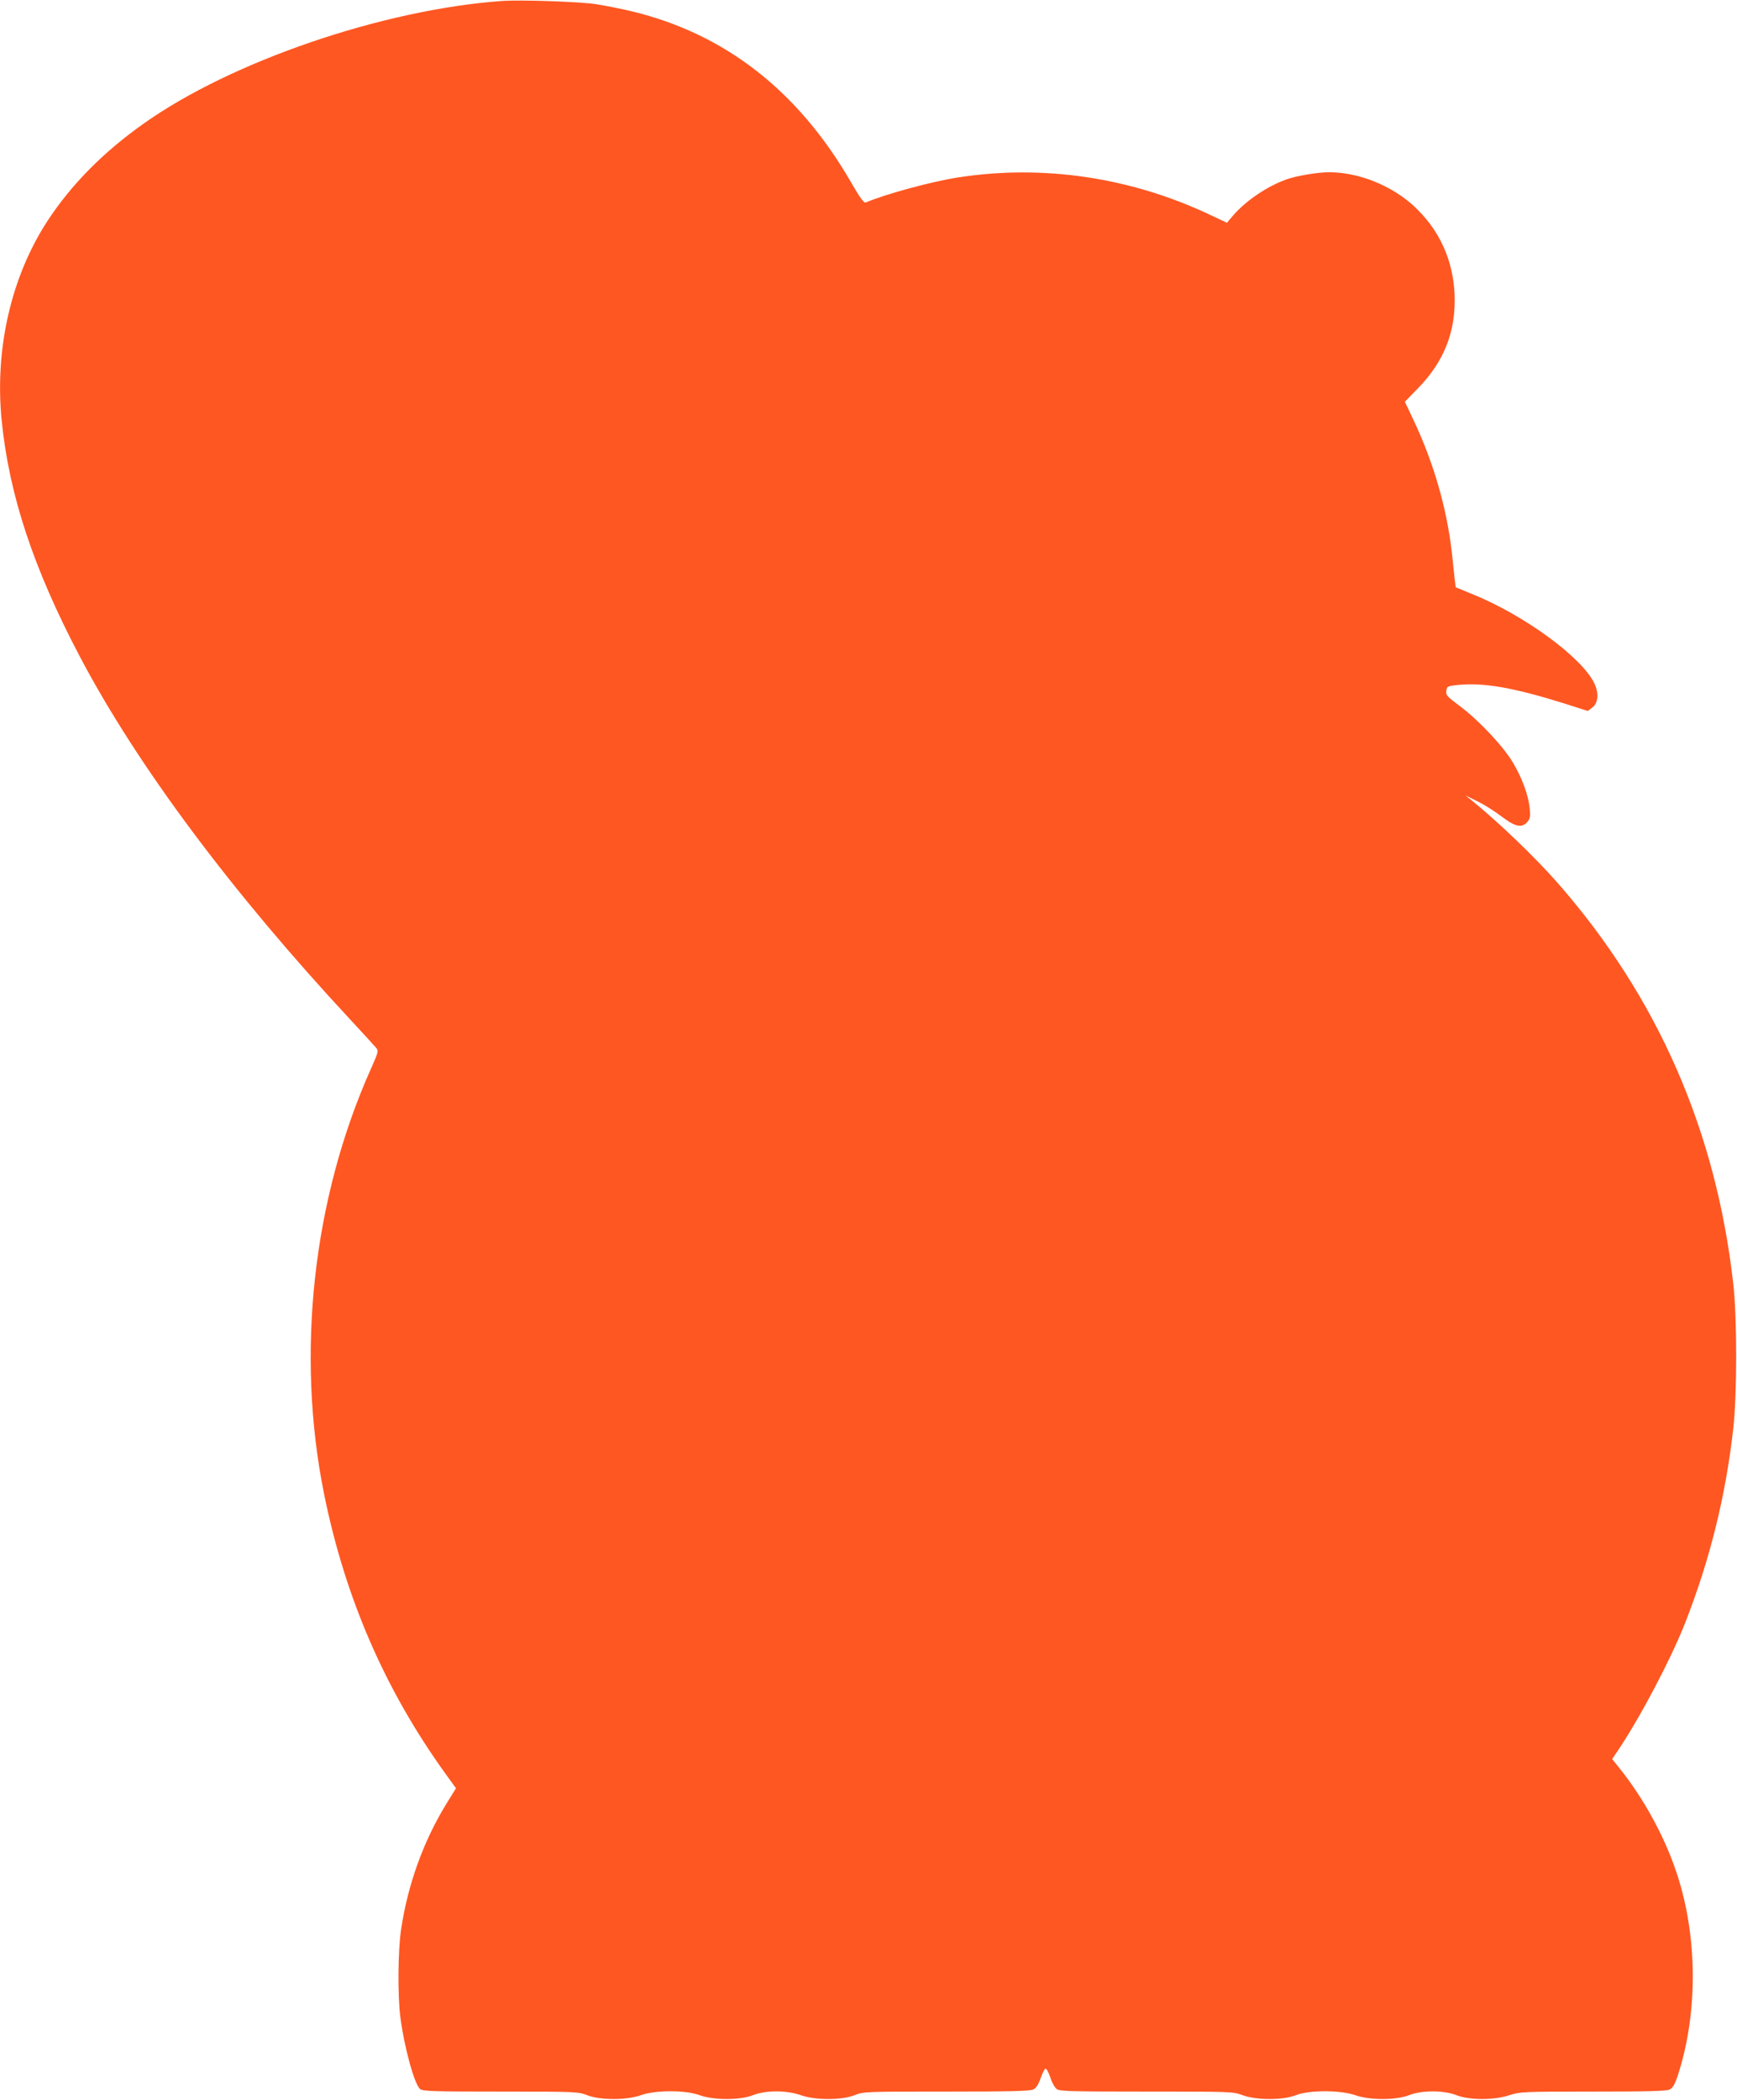
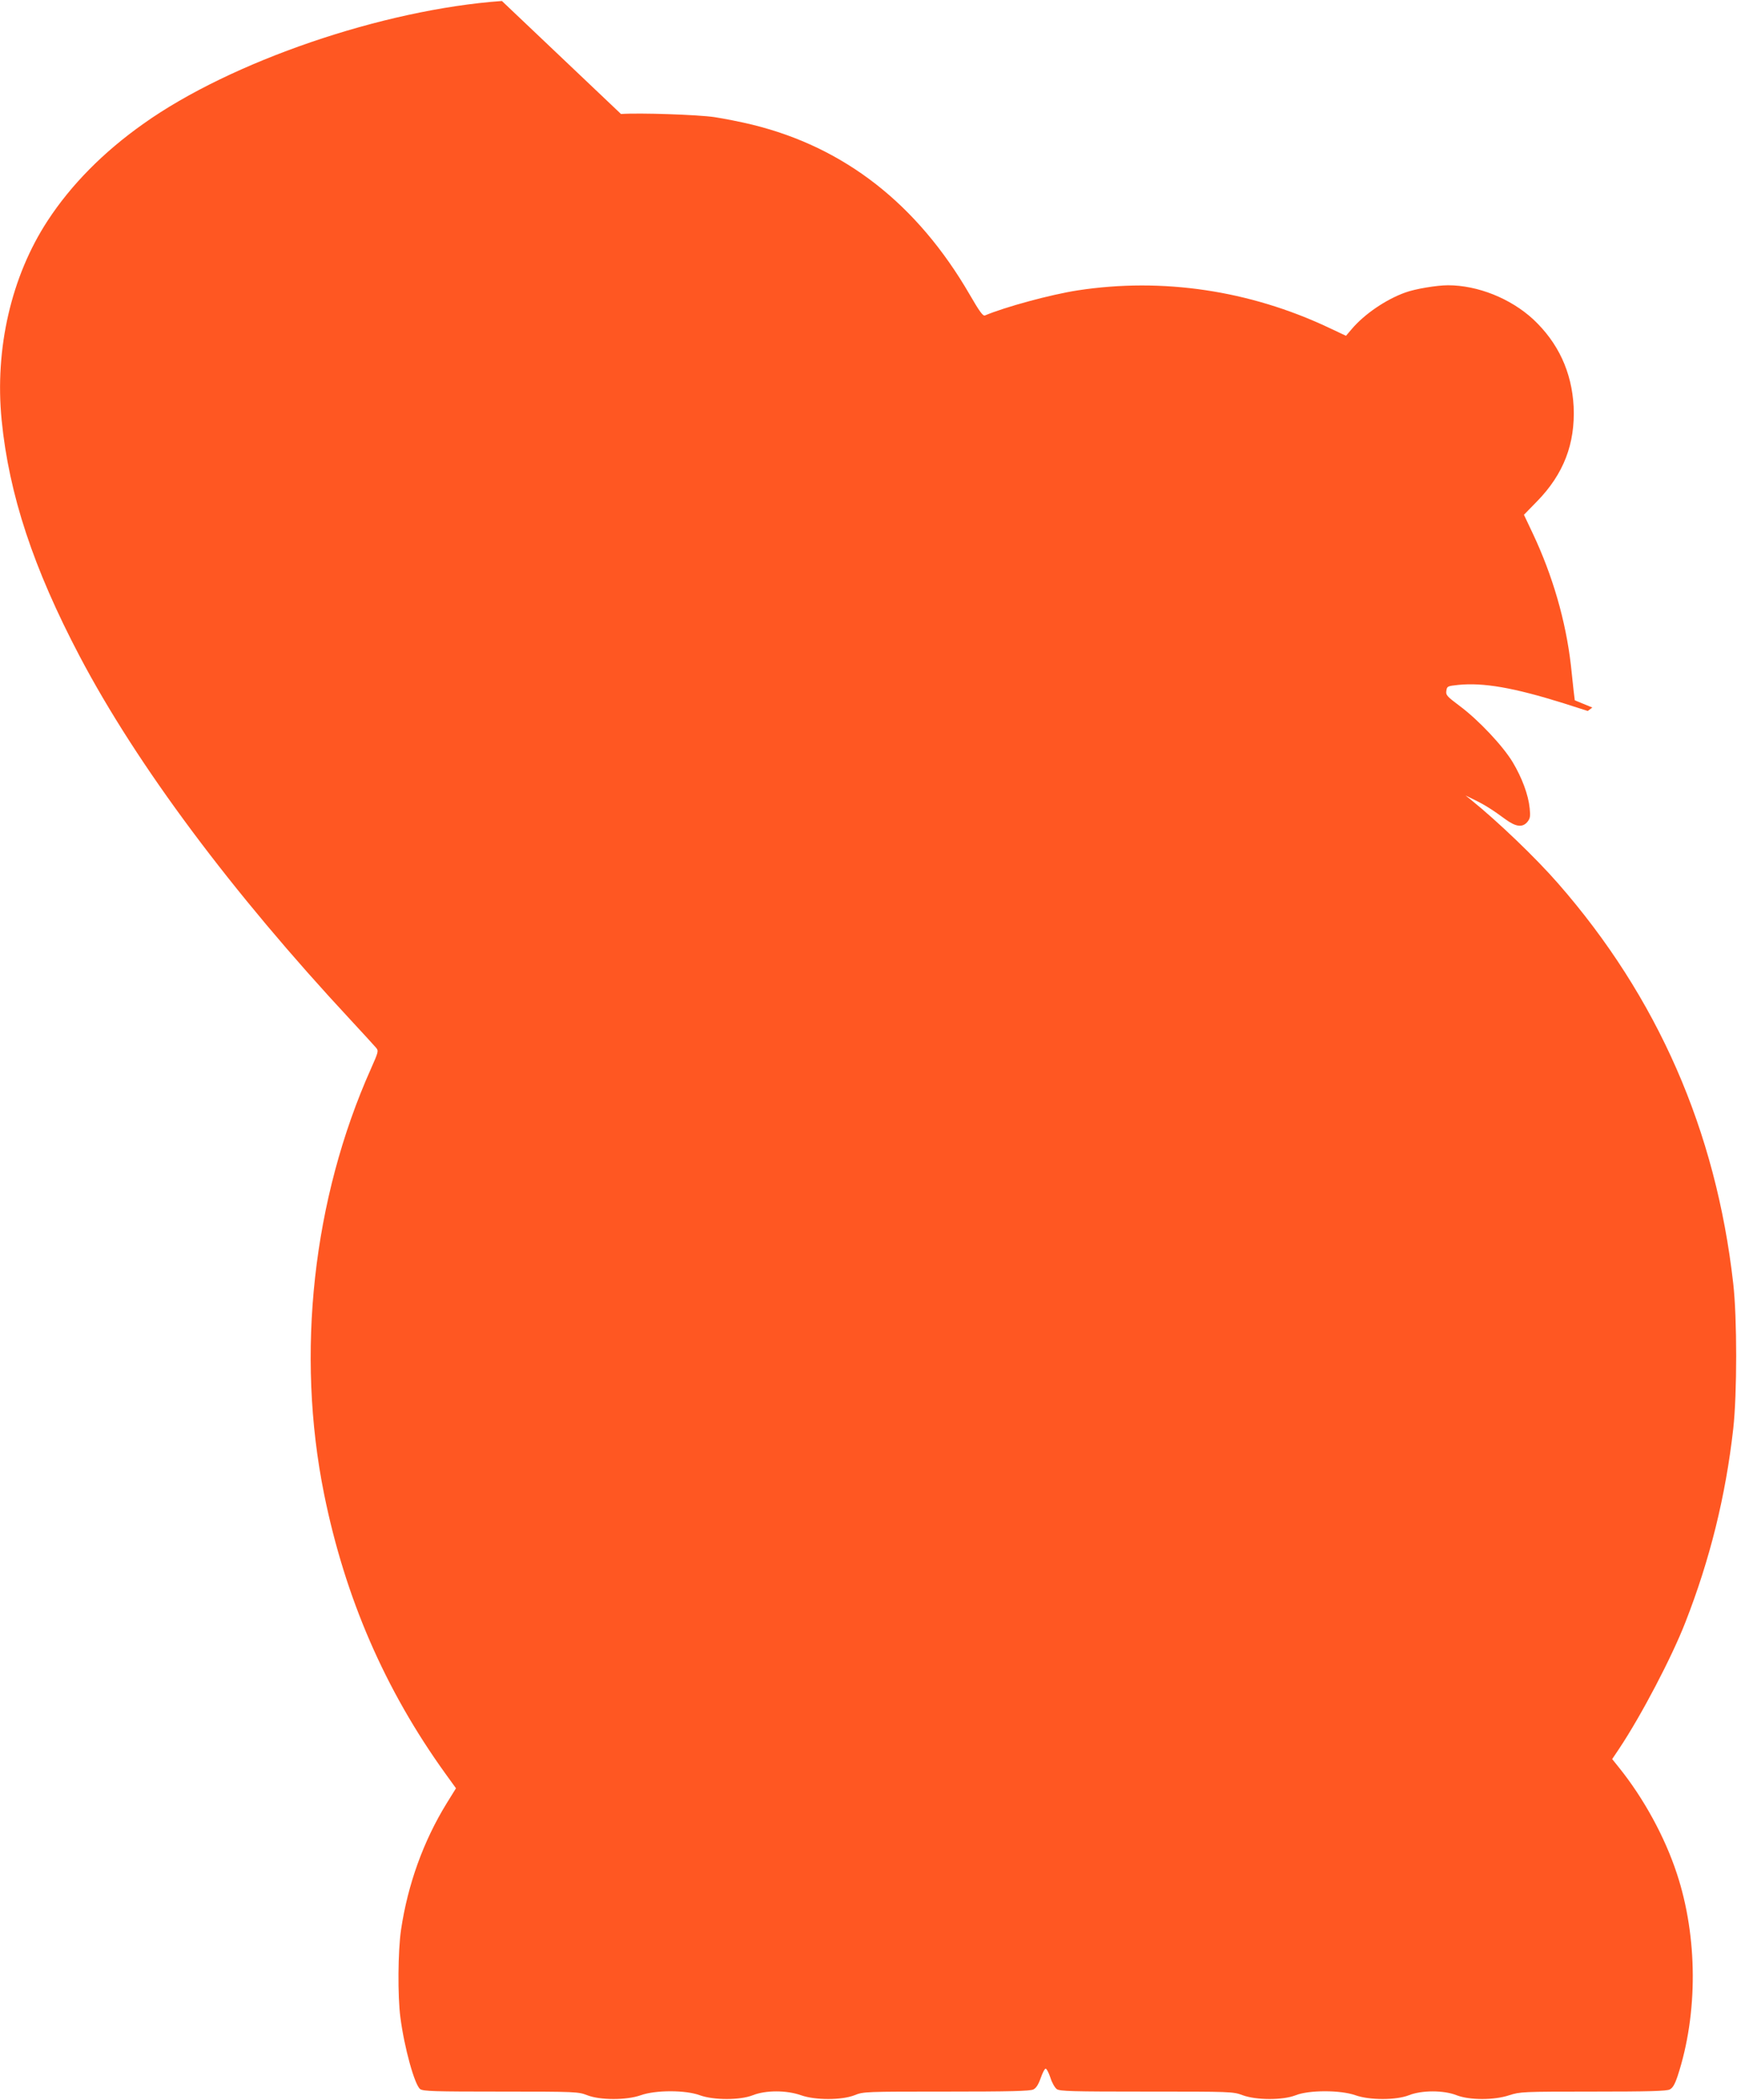
<svg xmlns="http://www.w3.org/2000/svg" version="1.0" width="1059pt" height="1280pt" viewBox="0 0 1059 1280" preserveAspectRatio="xMidYMid meet">
  <g transform="translate(0,1280) scale(0.1,-0.1)" fill="#ff5722" stroke="none">
-     <path d="M3060 12794 c-727 -52 -1652 -369 -2185 -748 -245 -173 -442 -373 -585 -592 -221 -338 -323 -779 -280 -1215 45 -455 194 -904 476 -1440 350 -665 928 -1439 1654 -2219 74 -80 143 -155 152 -166 17 -20 16 -24 -31 -130 -354 -792 -458 -1736 -285 -2592 128 -632 371 -1192 739 -1703 l65 -90 -57 -92 c-141 -229 -237 -494 -278 -771 -19 -128 -21 -405 -4 -533 24 -186 87 -413 121 -438 20 -13 85 -15 493 -15 459 0 471 -1 525 -22 79 -31 240 -31 327 0 89 32 273 32 359 0 85 -31 246 -31 324 0 77 31 206 31 293 0 87 -31 248 -31 327 0 54 22 65 22 560 22 385 0 511 3 530 13 17 8 31 30 45 70 11 31 24 57 30 57 6 0 19 -25 29 -55 9 -30 27 -61 39 -70 19 -13 92 -15 548 -15 515 0 527 0 585 -22 85 -31 246 -31 324 0 80 32 273 32 363 0 87 -31 248 -31 327 0 77 31 213 31 290 0 80 -31 230 -31 322 0 66 21 78 22 510 22 337 0 449 3 468 13 18 9 31 31 48 82 125 380 123 849 -5 1235 -73 222 -201 457 -353 646 l-41 51 43 64 c135 203 320 556 403 769 150 383 246 771 292 1180 24 214 24 676 0 886 -105 932 -461 1745 -1068 2439 -136 156 -368 378 -529 508 l-35 28 55 -27 c62 -30 112 -62 188 -118 64 -47 105 -52 135 -15 16 20 18 34 13 82 -8 82 -47 186 -103 280 -60 100 -209 258 -323 343 -79 59 -86 67 -82 93 4 28 7 29 73 36 153 15 335 -16 642 -112 l147 -47 28 21 c36 27 41 87 12 148 -76 158 -426 414 -738 541 l-107 44 -7 57 c-3 32 -11 104 -17 159 -31 268 -111 545 -233 803 l-53 112 80 82 c162 166 233 351 223 577 -11 211 -94 390 -247 533 -138 127 -338 207 -519 207 -68 0 -200 -22 -260 -44 -118 -42 -250 -132 -327 -223 l-35 -41 -106 50 c-482 227 -1013 306 -1529 227 -163 -25 -443 -101 -566 -153 -12 -5 -33 23 -93 127 -320 552 -763 898 -1326 1036 -69 17 -172 37 -230 46 -102 15 -457 27 -570 19z" />
+     <path d="M3060 12794 c-727 -52 -1652 -369 -2185 -748 -245 -173 -442 -373 -585 -592 -221 -338 -323 -779 -280 -1215 45 -455 194 -904 476 -1440 350 -665 928 -1439 1654 -2219 74 -80 143 -155 152 -166 17 -20 16 -24 -31 -130 -354 -792 -458 -1736 -285 -2592 128 -632 371 -1192 739 -1703 l65 -90 -57 -92 c-141 -229 -237 -494 -278 -771 -19 -128 -21 -405 -4 -533 24 -186 87 -413 121 -438 20 -13 85 -15 493 -15 459 0 471 -1 525 -22 79 -31 240 -31 327 0 89 32 273 32 359 0 85 -31 246 -31 324 0 77 31 206 31 293 0 87 -31 248 -31 327 0 54 22 65 22 560 22 385 0 511 3 530 13 17 8 31 30 45 70 11 31 24 57 30 57 6 0 19 -25 29 -55 9 -30 27 -61 39 -70 19 -13 92 -15 548 -15 515 0 527 0 585 -22 85 -31 246 -31 324 0 80 32 273 32 363 0 87 -31 248 -31 327 0 77 31 213 31 290 0 80 -31 230 -31 322 0 66 21 78 22 510 22 337 0 449 3 468 13 18 9 31 31 48 82 125 380 123 849 -5 1235 -73 222 -201 457 -353 646 l-41 51 43 64 c135 203 320 556 403 769 150 383 246 771 292 1180 24 214 24 676 0 886 -105 932 -461 1745 -1068 2439 -136 156 -368 378 -529 508 l-35 28 55 -27 c62 -30 112 -62 188 -118 64 -47 105 -52 135 -15 16 20 18 34 13 82 -8 82 -47 186 -103 280 -60 100 -209 258 -323 343 -79 59 -86 67 -82 93 4 28 7 29 73 36 153 15 335 -16 642 -112 l147 -47 28 21 l-107 44 -7 57 c-3 32 -11 104 -17 159 -31 268 -111 545 -233 803 l-53 112 80 82 c162 166 233 351 223 577 -11 211 -94 390 -247 533 -138 127 -338 207 -519 207 -68 0 -200 -22 -260 -44 -118 -42 -250 -132 -327 -223 l-35 -41 -106 50 c-482 227 -1013 306 -1529 227 -163 -25 -443 -101 -566 -153 -12 -5 -33 23 -93 127 -320 552 -763 898 -1326 1036 -69 17 -172 37 -230 46 -102 15 -457 27 -570 19z" />
  </g>
</svg>